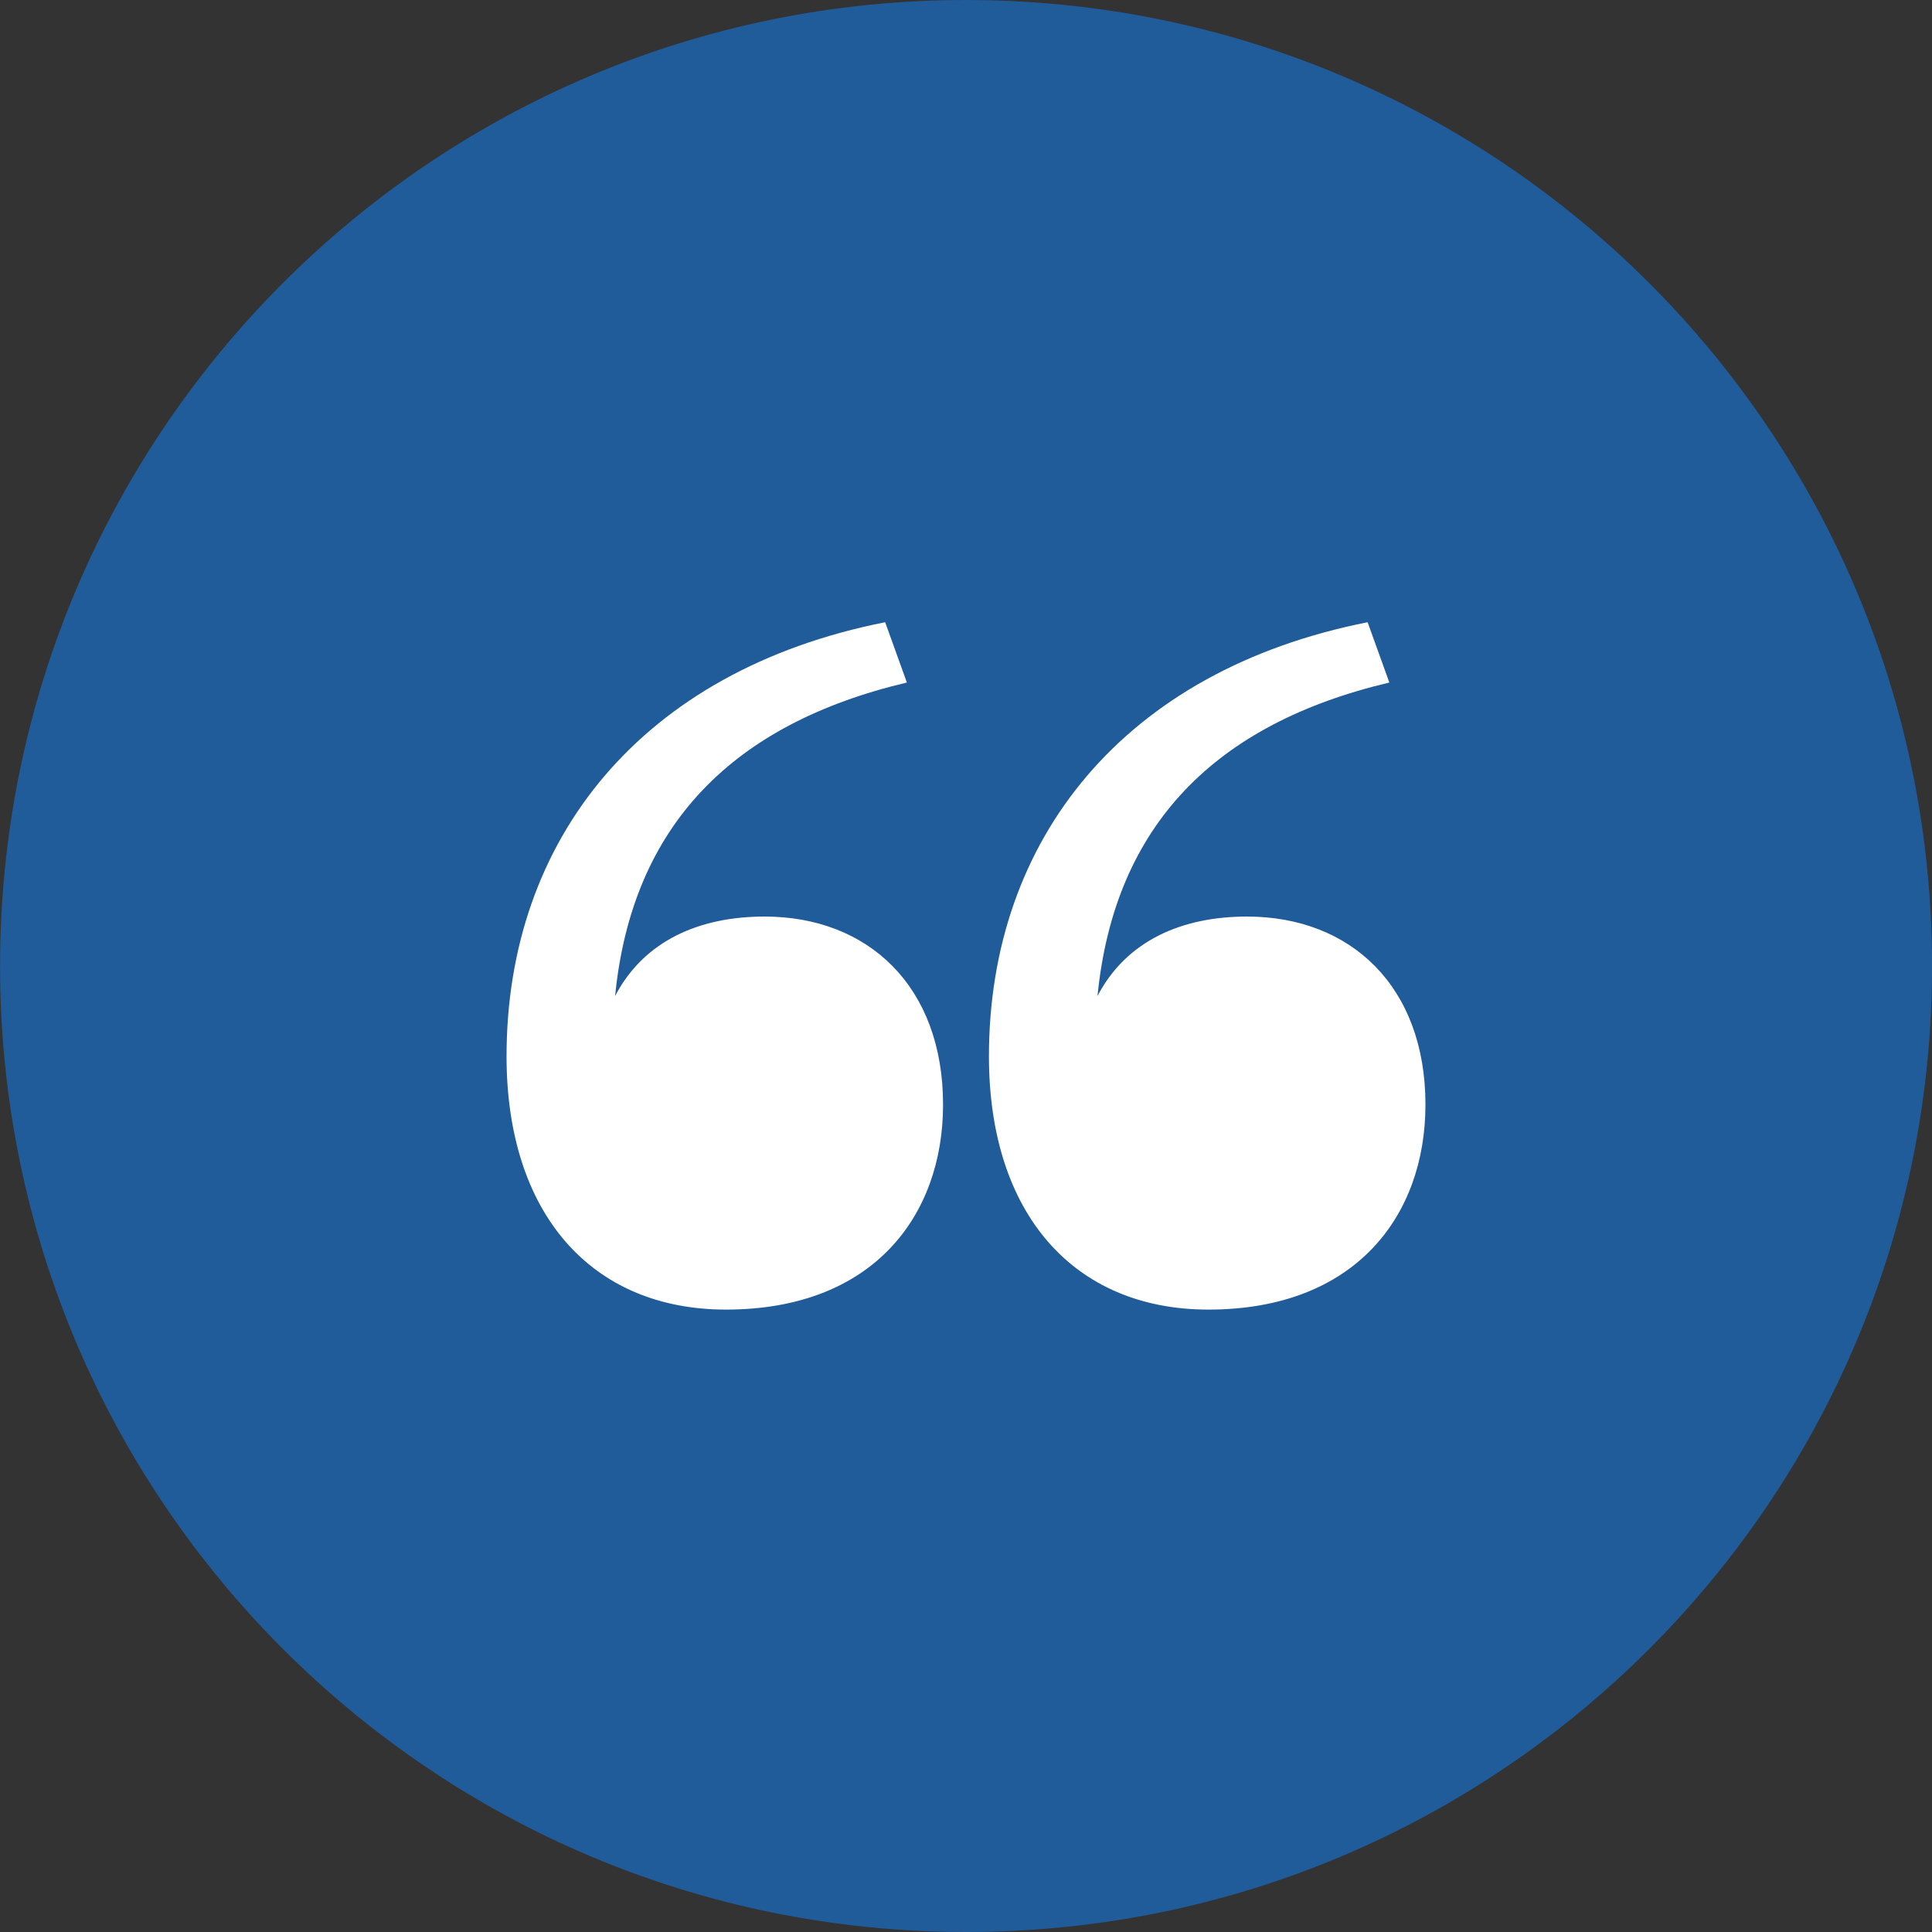
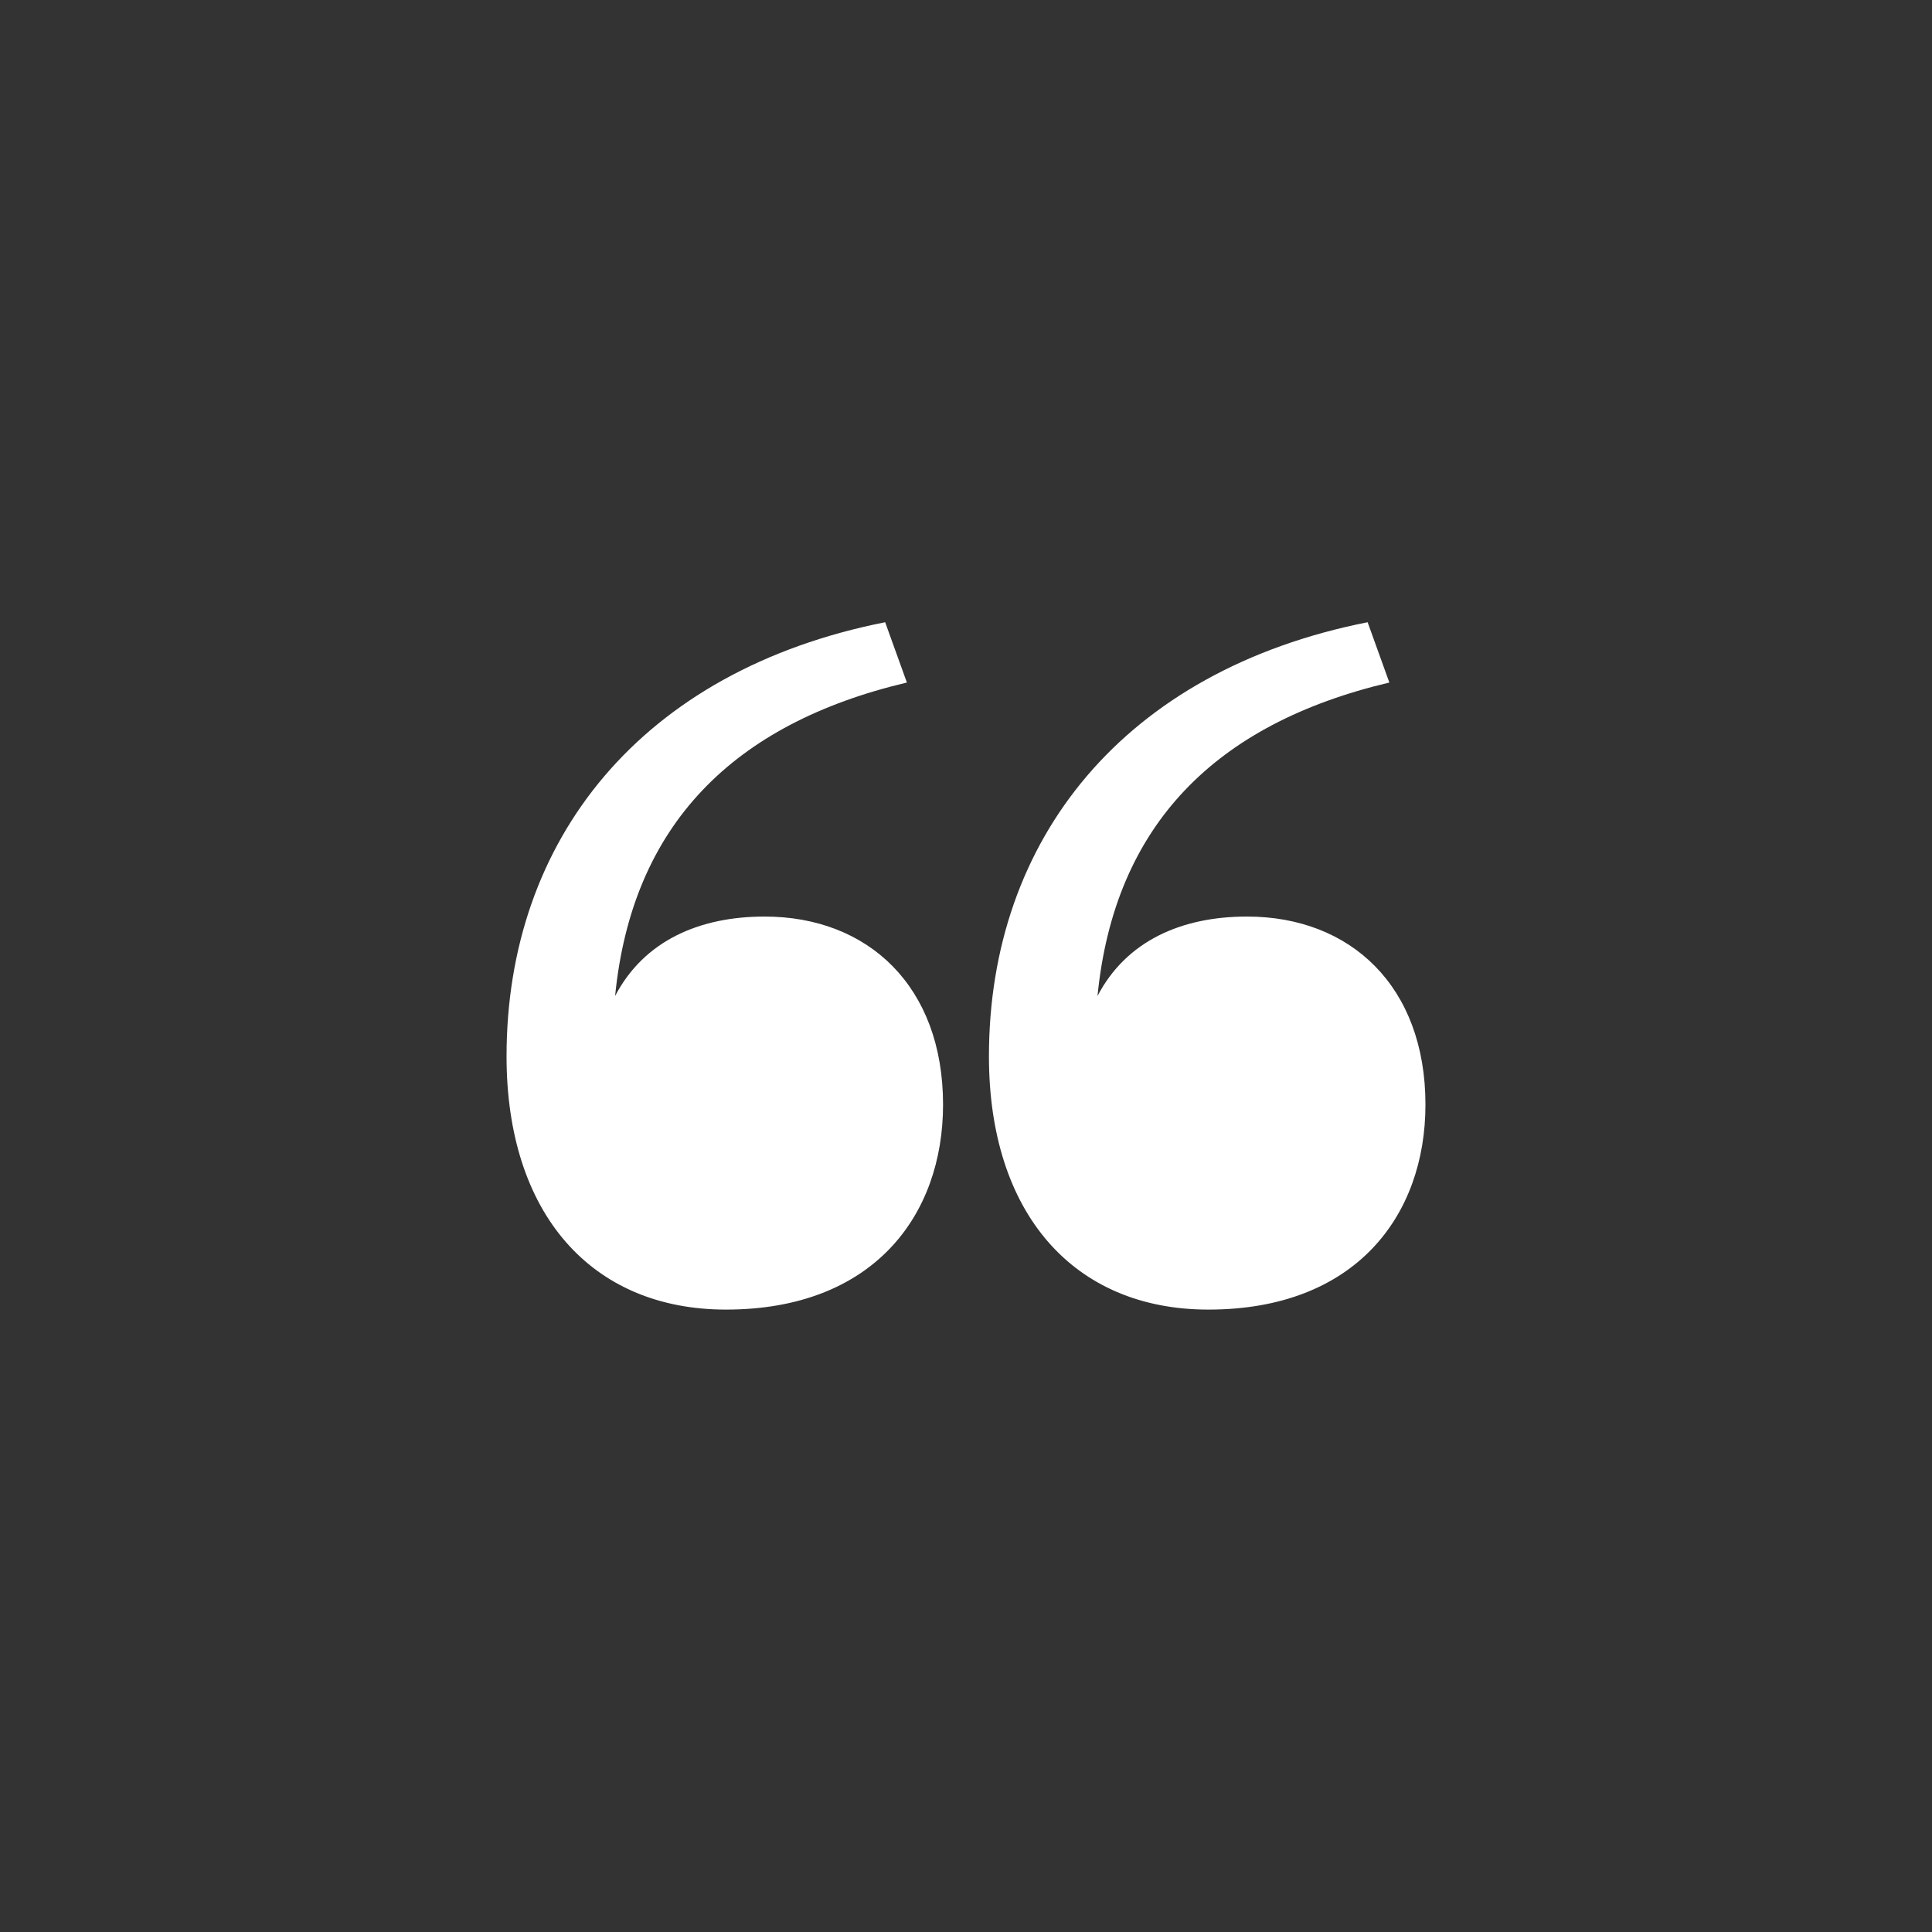
<svg xmlns="http://www.w3.org/2000/svg" width="32" height="32" viewBox="0 0 32 32">
  <rect x="0" y="0" width="32" height="32" fill="#333333" stroke="none" />
-   <path fill="#205b9a" d="M32.001 16c0 8.837-7.164 16-16 16s-16-7.164-16-16c0-8.837 7.164-16 16-16s16 7.164 16 16z" />
  <path fill="#fff" d="M10.187 16.499c0.479-0.919 1.398-1.318 2.477-1.318 1.717 0 2.956 1.158 2.956 3.115 0 1.838-1.158 3.395-3.595 3.395-2.237 0-3.635-1.598-3.635-4.195 0-3.595 2.237-6.391 6.271-7.19l0.36 0.999c-2.875 0.679-4.553 2.357-4.833 5.193zM18.177 16.499c0.479-0.919 1.398-1.318 2.477-1.318 1.718 0 2.956 1.158 2.956 3.115 0 1.838-1.158 3.395-3.595 3.395-2.237 0-3.635-1.598-3.635-4.195 0-3.595 2.237-6.391 6.272-7.19l0.36 0.999c-2.876 0.679-4.554 2.357-4.834 5.193z" />
</svg>